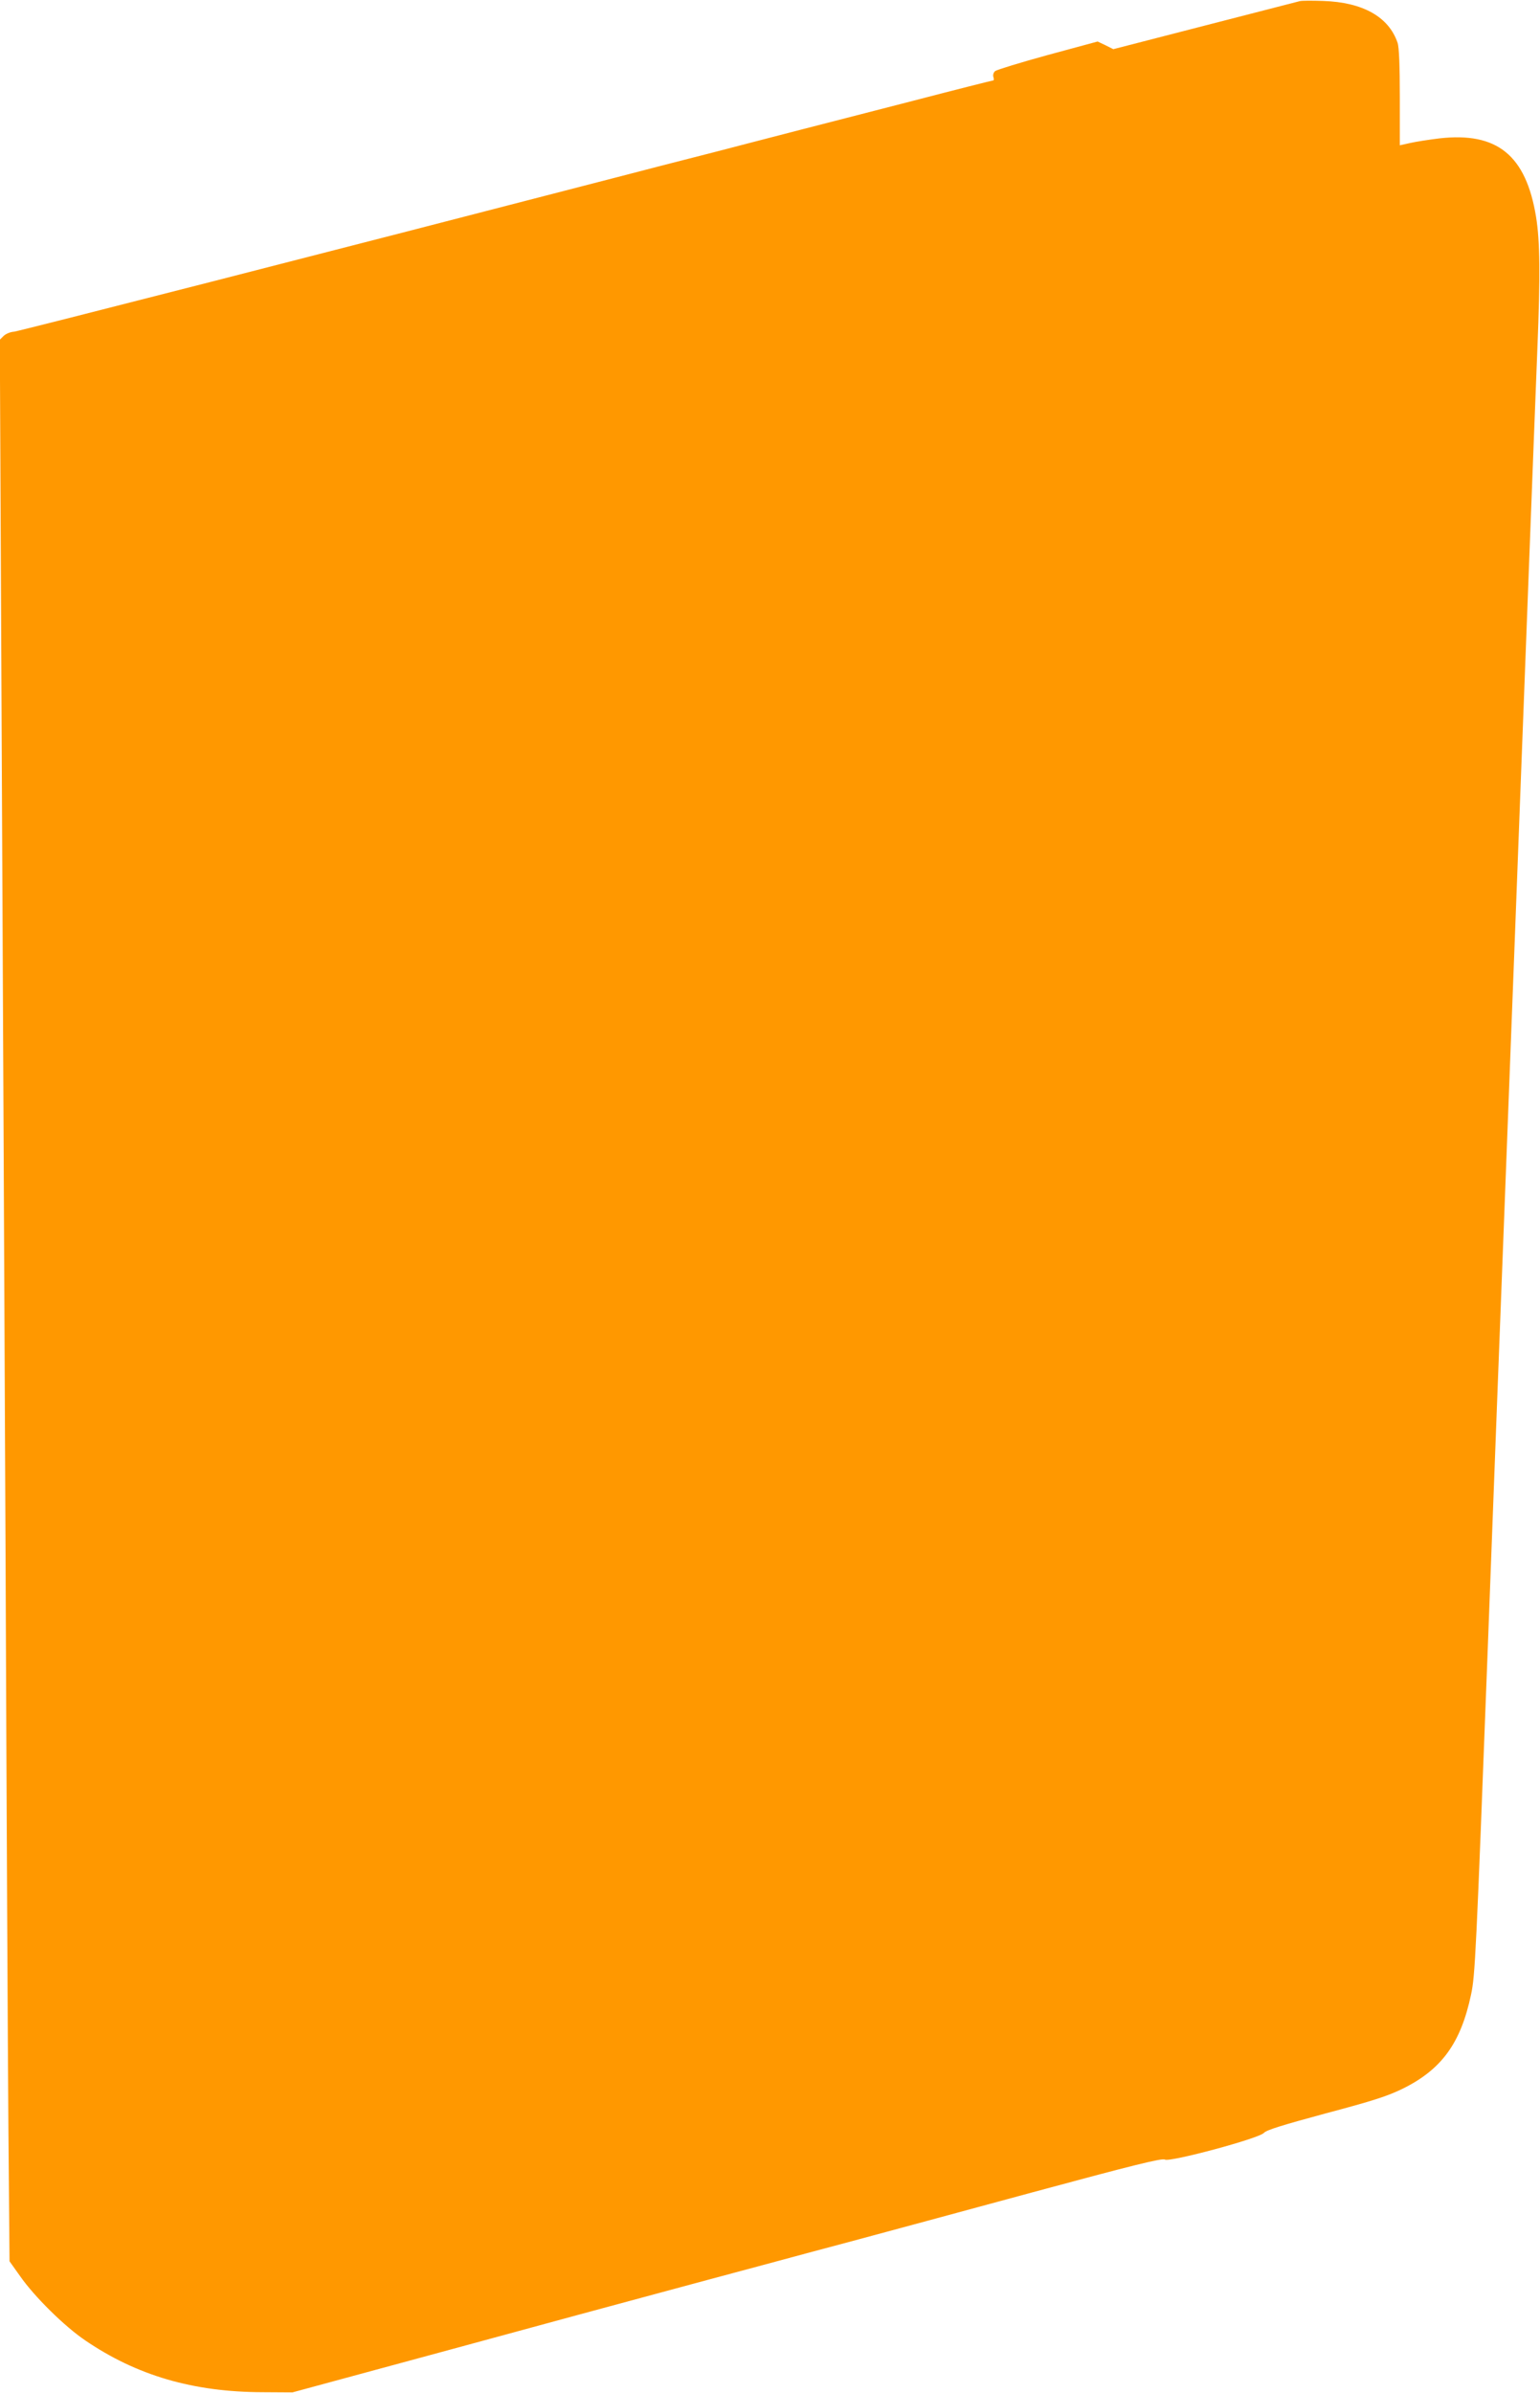
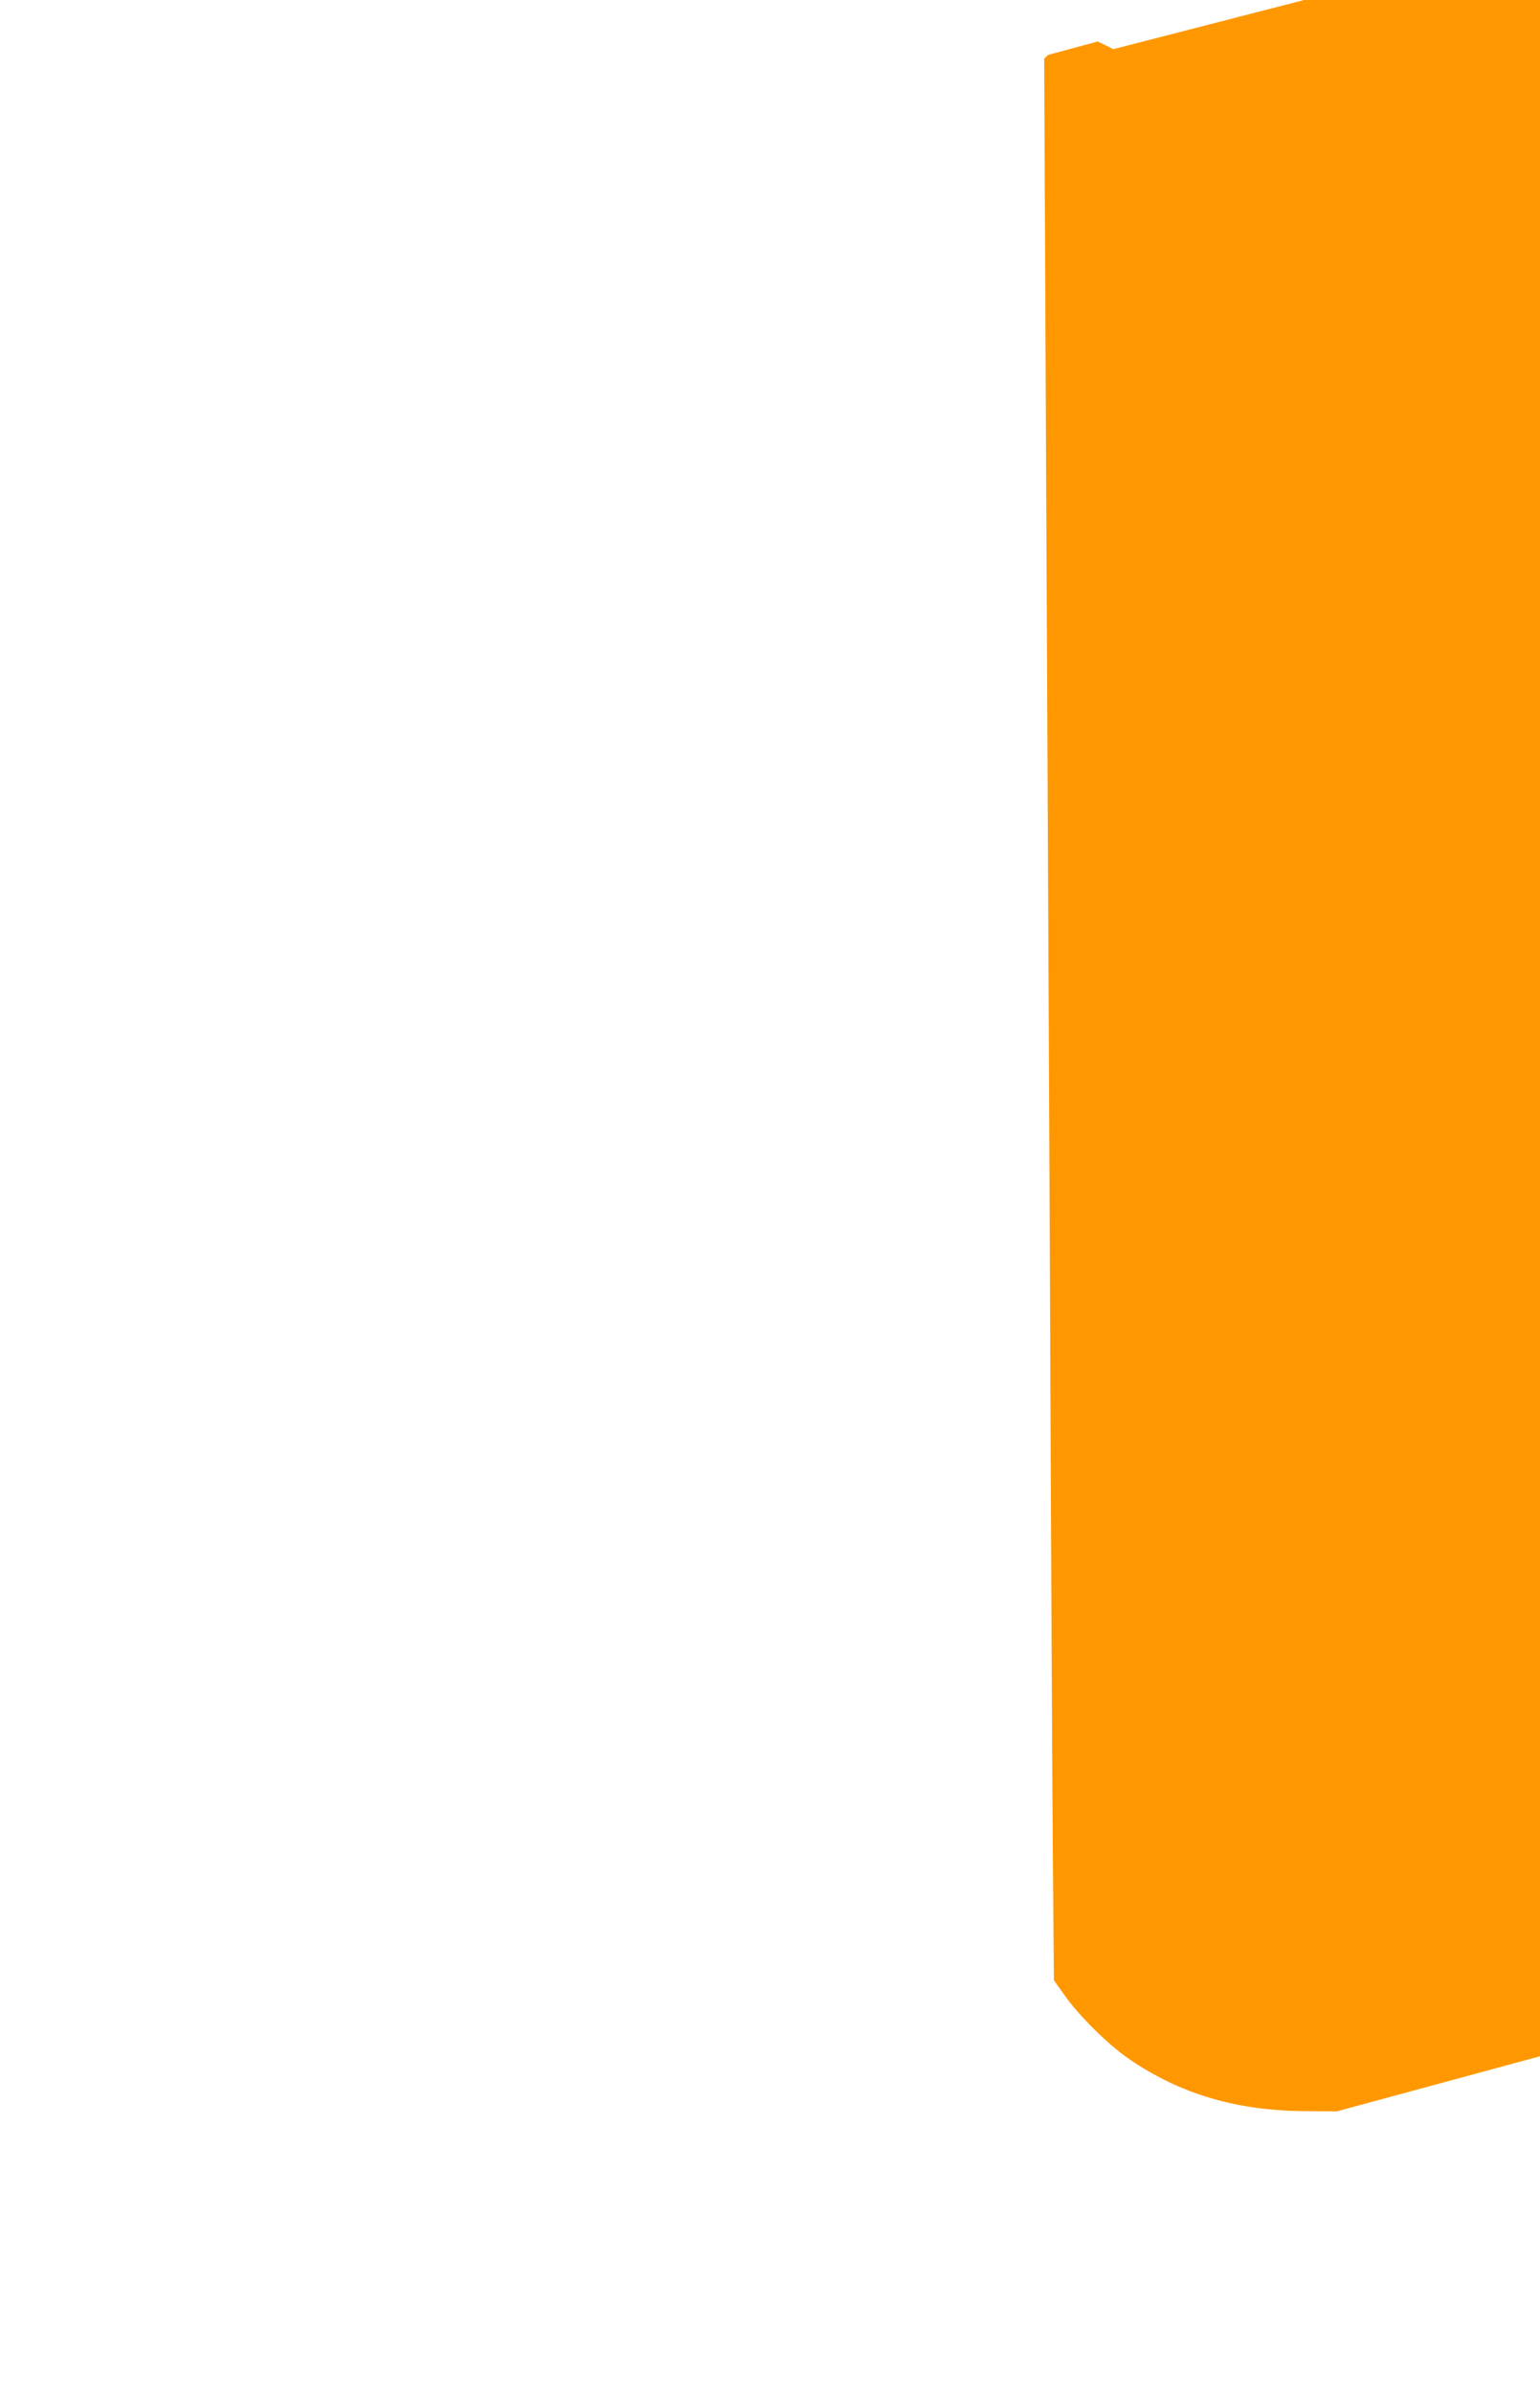
<svg xmlns="http://www.w3.org/2000/svg" version="1.0" width="824pt" height="1280pt" viewBox="0 0 824 1280" preserveAspectRatio="xMidYMid meet">
  <g transform="translate(0,1280) scale(0.1,-0.1)" fill="#ff9800" stroke="none">
-     <path d="M6955 12794 c-11 -3 -240 -62 -509 -131 l-489 -126 -42 21 -42 20 -266 -72 c-146 -40 -273 -79 -282 -86 -9 -7 -13 -21 -10 -31 4 -11 3 -19 0 -19 -4 0 -199 -49 -433 -110 -235 -60 -499 -129 -587 -151 -88 -23 -225 -58 -305 -79 -80 -21 -219 -57 -310 -80 -91 -23 -230 -59 -310 -80 -1617 -419 -3268 -841 -3295 -844 -20 -1 -45 -12 -56 -23 l-20 -20 10 -2134 c6 -1174 15 -3167 21 -4429 5 -1262 12 -2614 15 -3004 l6 -710 57 -80 c76 -109 237 -268 348 -343 276 -188 577 -276 949 -277 l160 -1 860 233 c473 129 976 265 1118 303 141 38 374 101 517 139 143 39 376 101 518 139 141 38 568 153 947 256 540 146 694 184 708 175 26 -15 504 113 530 143 13 15 97 41 330 104 256 68 330 92 412 132 209 103 311 244 366 503 22 101 27 213 89 1838 17 443 39 1037 50 1320 11 283 31 812 45 1175 41 1065 64 1676 85 2230 11 286 31 817 45 1180 14 363 32 840 41 1060 16 393 14 576 -7 705 -54 330 -208 455 -517 420 -57 -7 -128 -18 -158 -25 l-54 -12 0 257 c0 169 -4 269 -12 291 -47 139 -186 217 -398 224 -58 2 -114 2 -125 -1z" />
+     <path d="M6955 12794 c-11 -3 -240 -62 -509 -131 l-489 -126 -42 21 -42 20 -266 -72 l-20 -20 10 -2134 c6 -1174 15 -3167 21 -4429 5 -1262 12 -2614 15 -3004 l6 -710 57 -80 c76 -109 237 -268 348 -343 276 -188 577 -276 949 -277 l160 -1 860 233 c473 129 976 265 1118 303 141 38 374 101 517 139 143 39 376 101 518 139 141 38 568 153 947 256 540 146 694 184 708 175 26 -15 504 113 530 143 13 15 97 41 330 104 256 68 330 92 412 132 209 103 311 244 366 503 22 101 27 213 89 1838 17 443 39 1037 50 1320 11 283 31 812 45 1175 41 1065 64 1676 85 2230 11 286 31 817 45 1180 14 363 32 840 41 1060 16 393 14 576 -7 705 -54 330 -208 455 -517 420 -57 -7 -128 -18 -158 -25 l-54 -12 0 257 c0 169 -4 269 -12 291 -47 139 -186 217 -398 224 -58 2 -114 2 -125 -1z" />
  </g>
</svg>